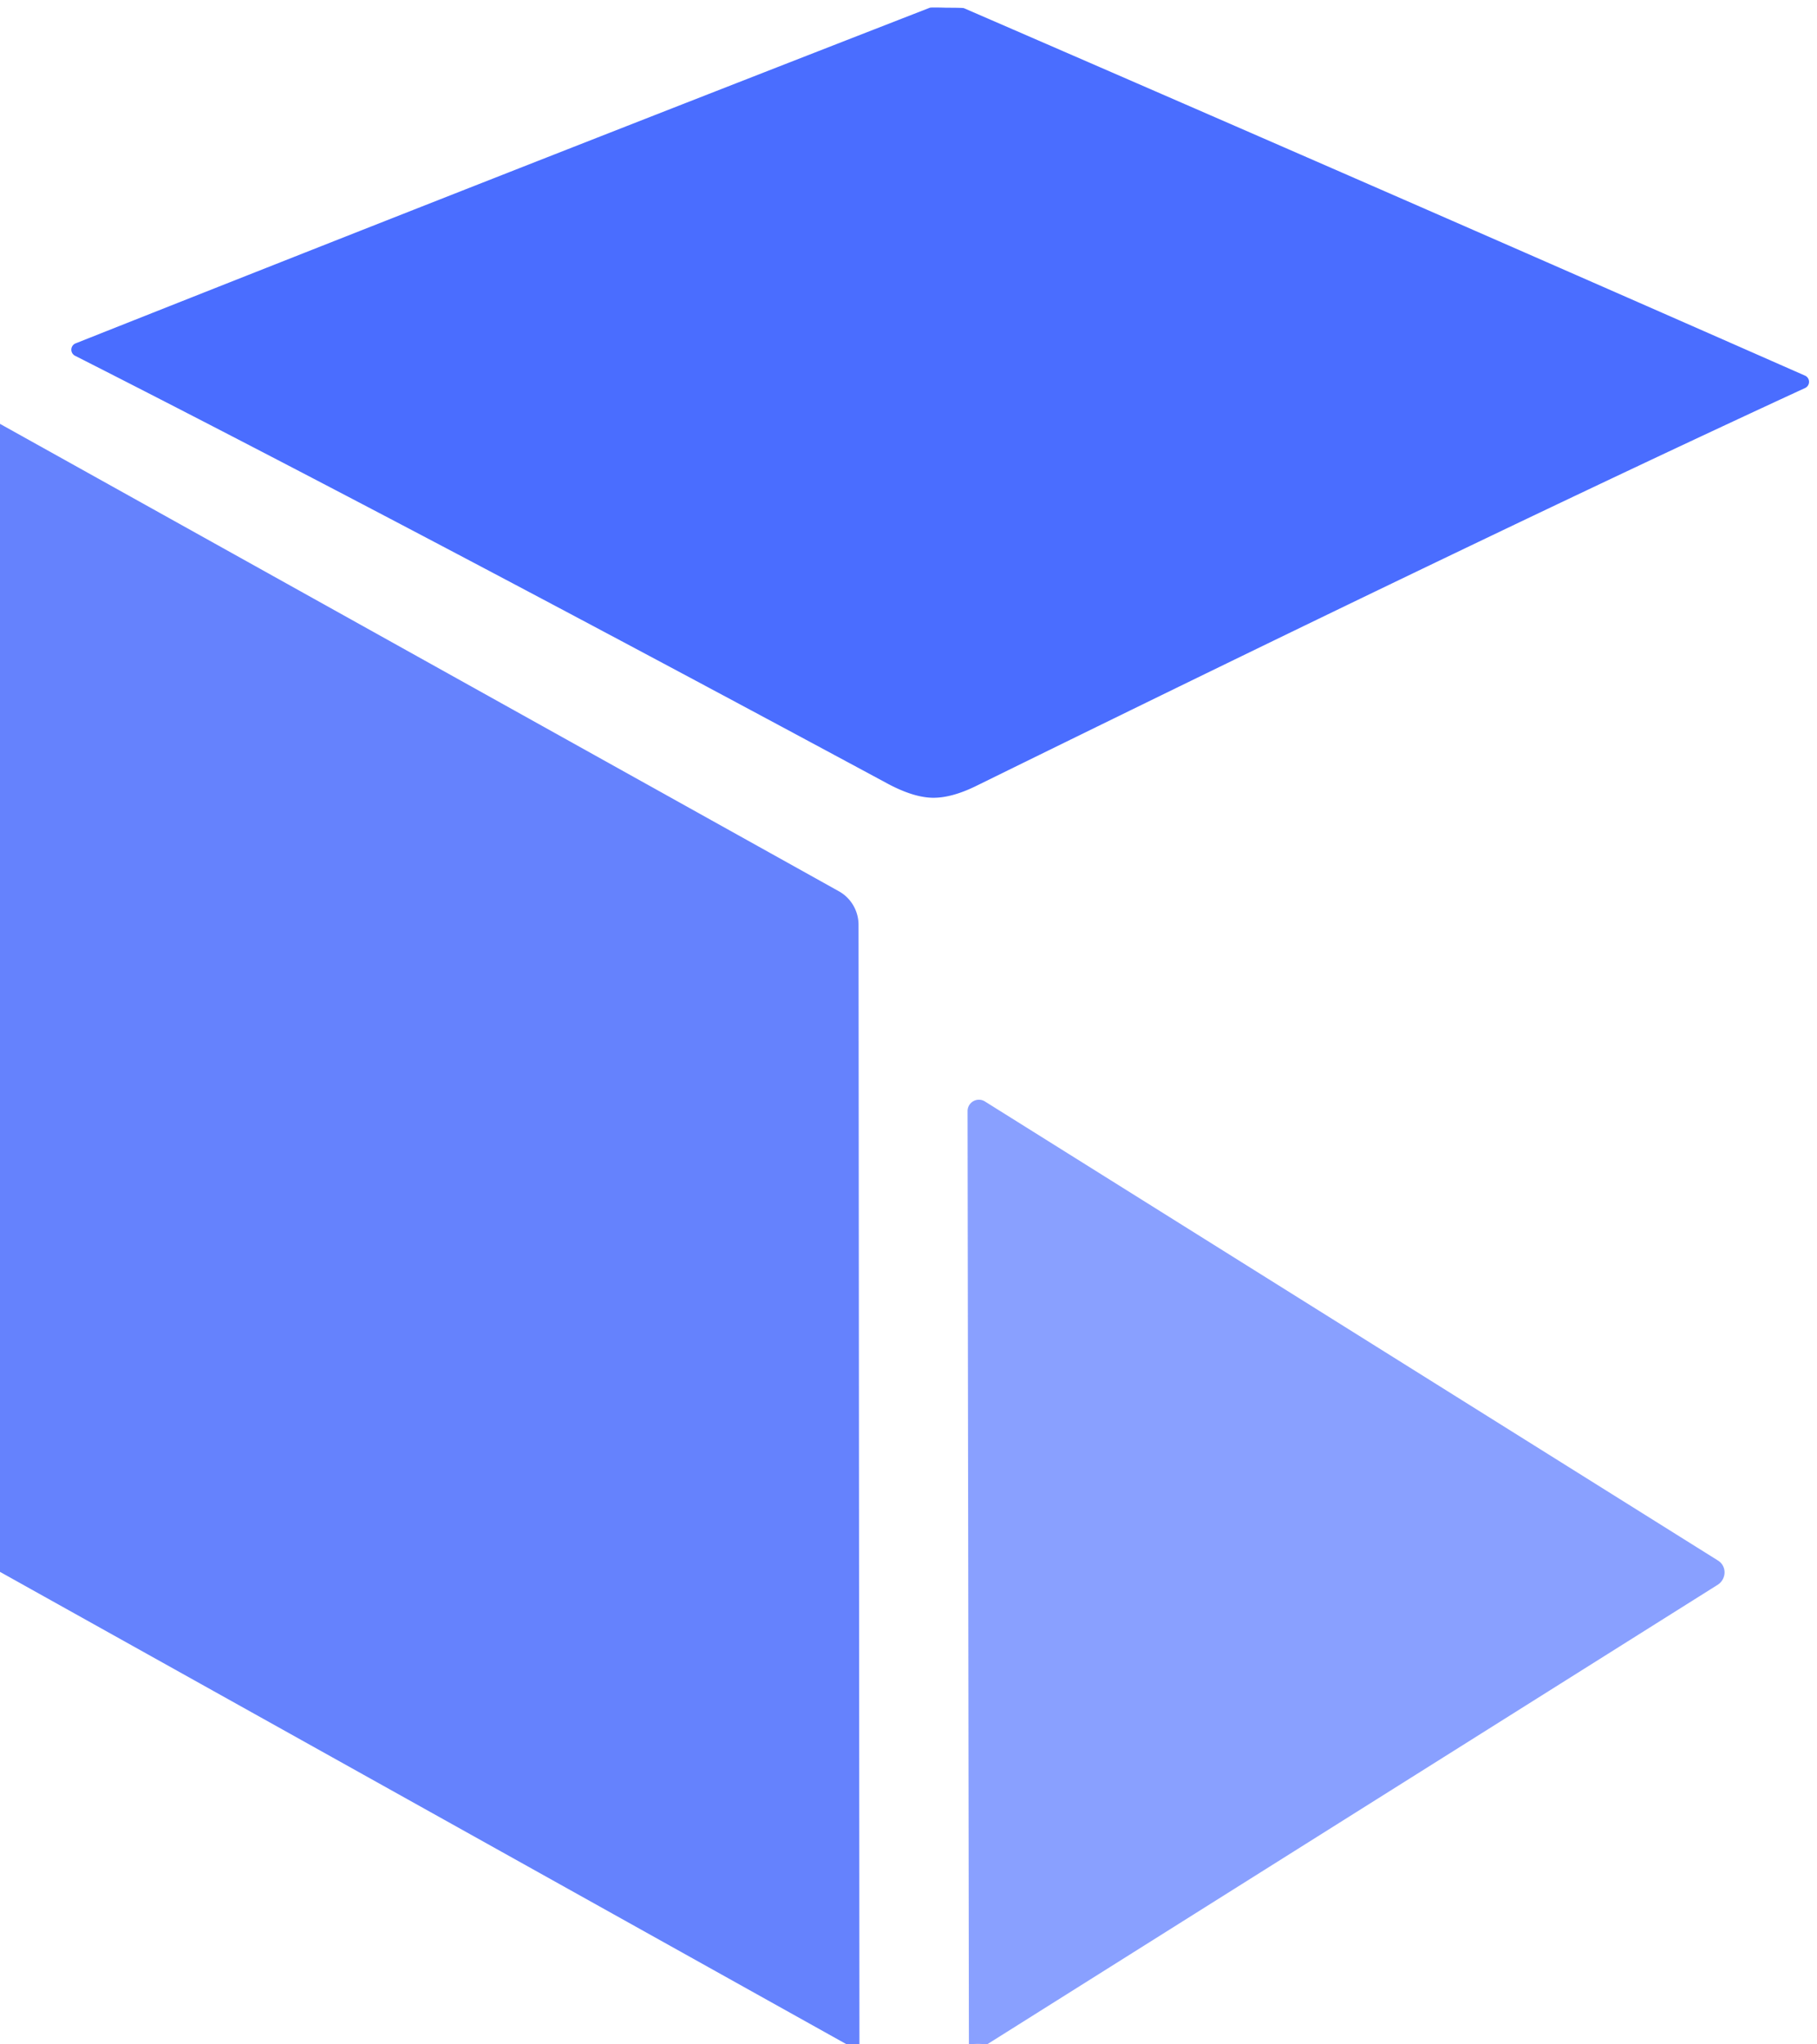
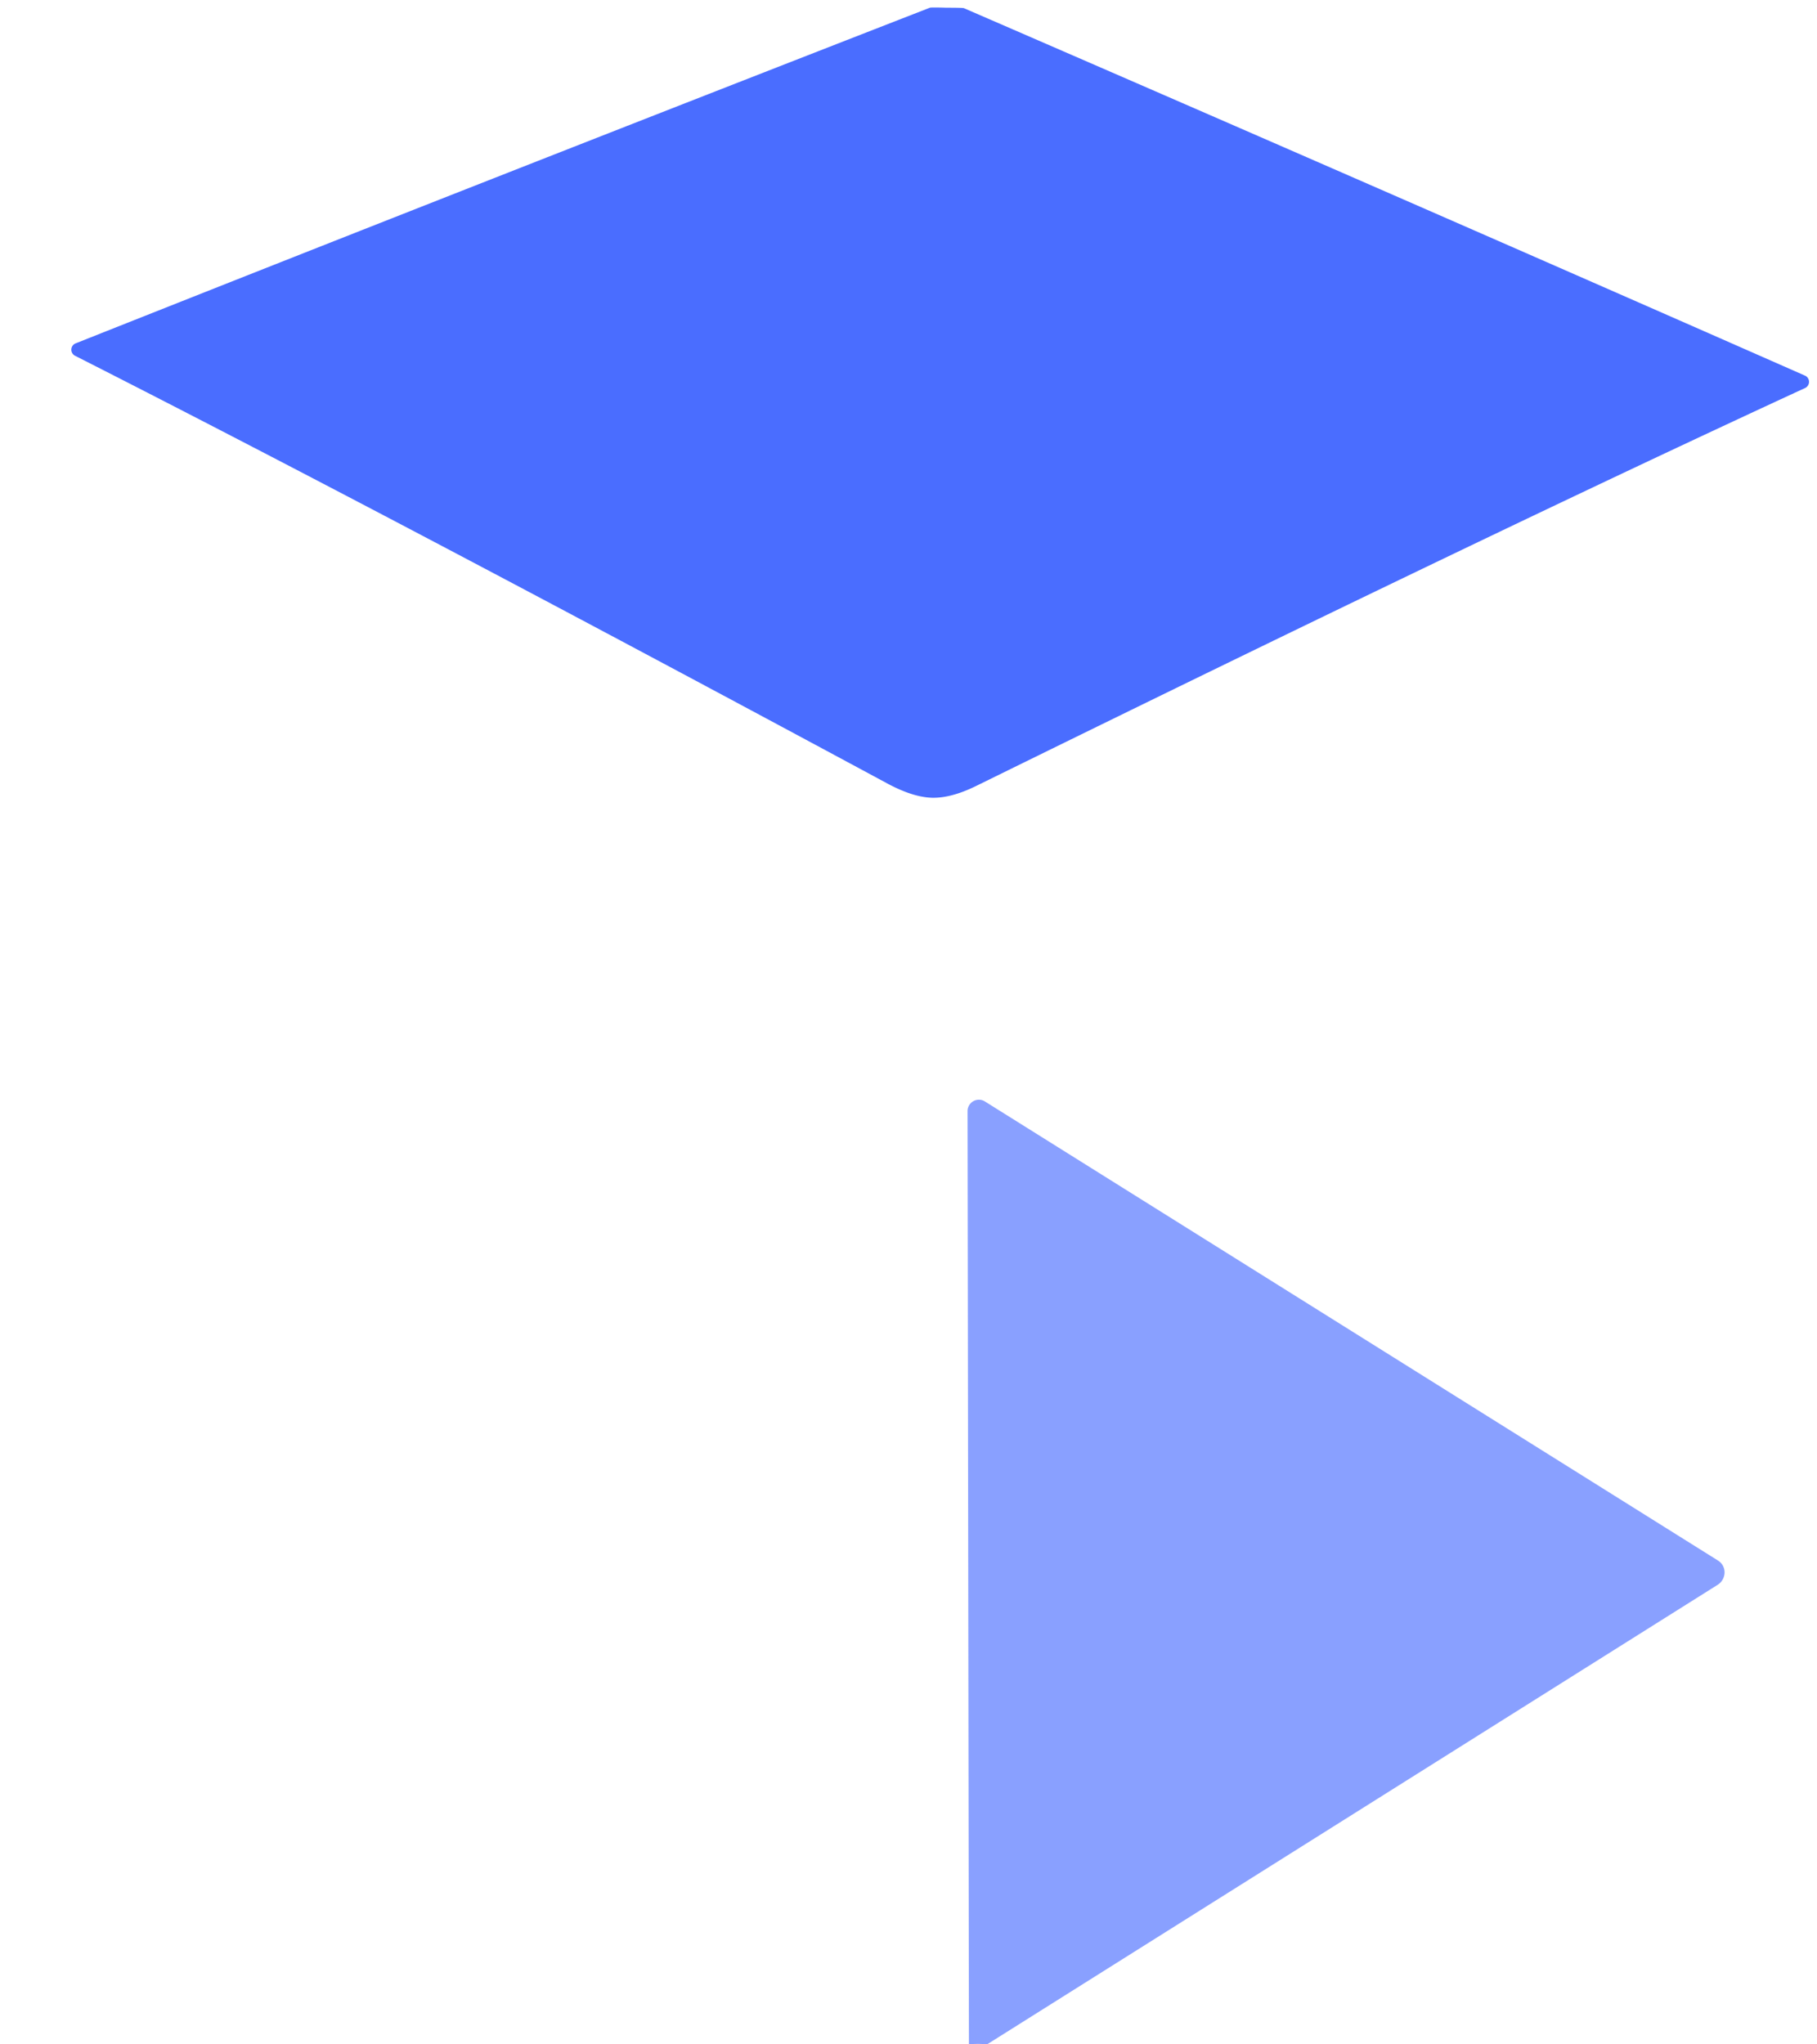
<svg xmlns="http://www.w3.org/2000/svg" viewBox="0 0 40 45">
  <path fill="#4a6dff" d="M20.84.17q.35 0 .38.01 9.69 4.2 18.52 8.09a.15.15 0 0 1 0 .27q-6.98 3.22-18.25 8.76-.55.27-.97.26-.41-.01-.96-.3Q8.51 11.31 1.65 7.83a.15.15 0 0 1 .01-.27Q10.63 4 20.47.17q.03-.01.37 0Z" />
-   <path fill="#6582fd" d="M18.92 45h-.28L0 34.6V9.33l18.47 10.29a.85.84-75.7 0 1 .43.74L18.92 45Z" />
  <path fill="#4a6dff" fill-opacity=".651" d="M21.73 45q-.2-.02-.4 0l-.03-20.54a.25.25 0 0 1 .39-.21l16.13 10.1a.32.31-45.3 0 1 0 .53L21.73 45Z" />
</svg>